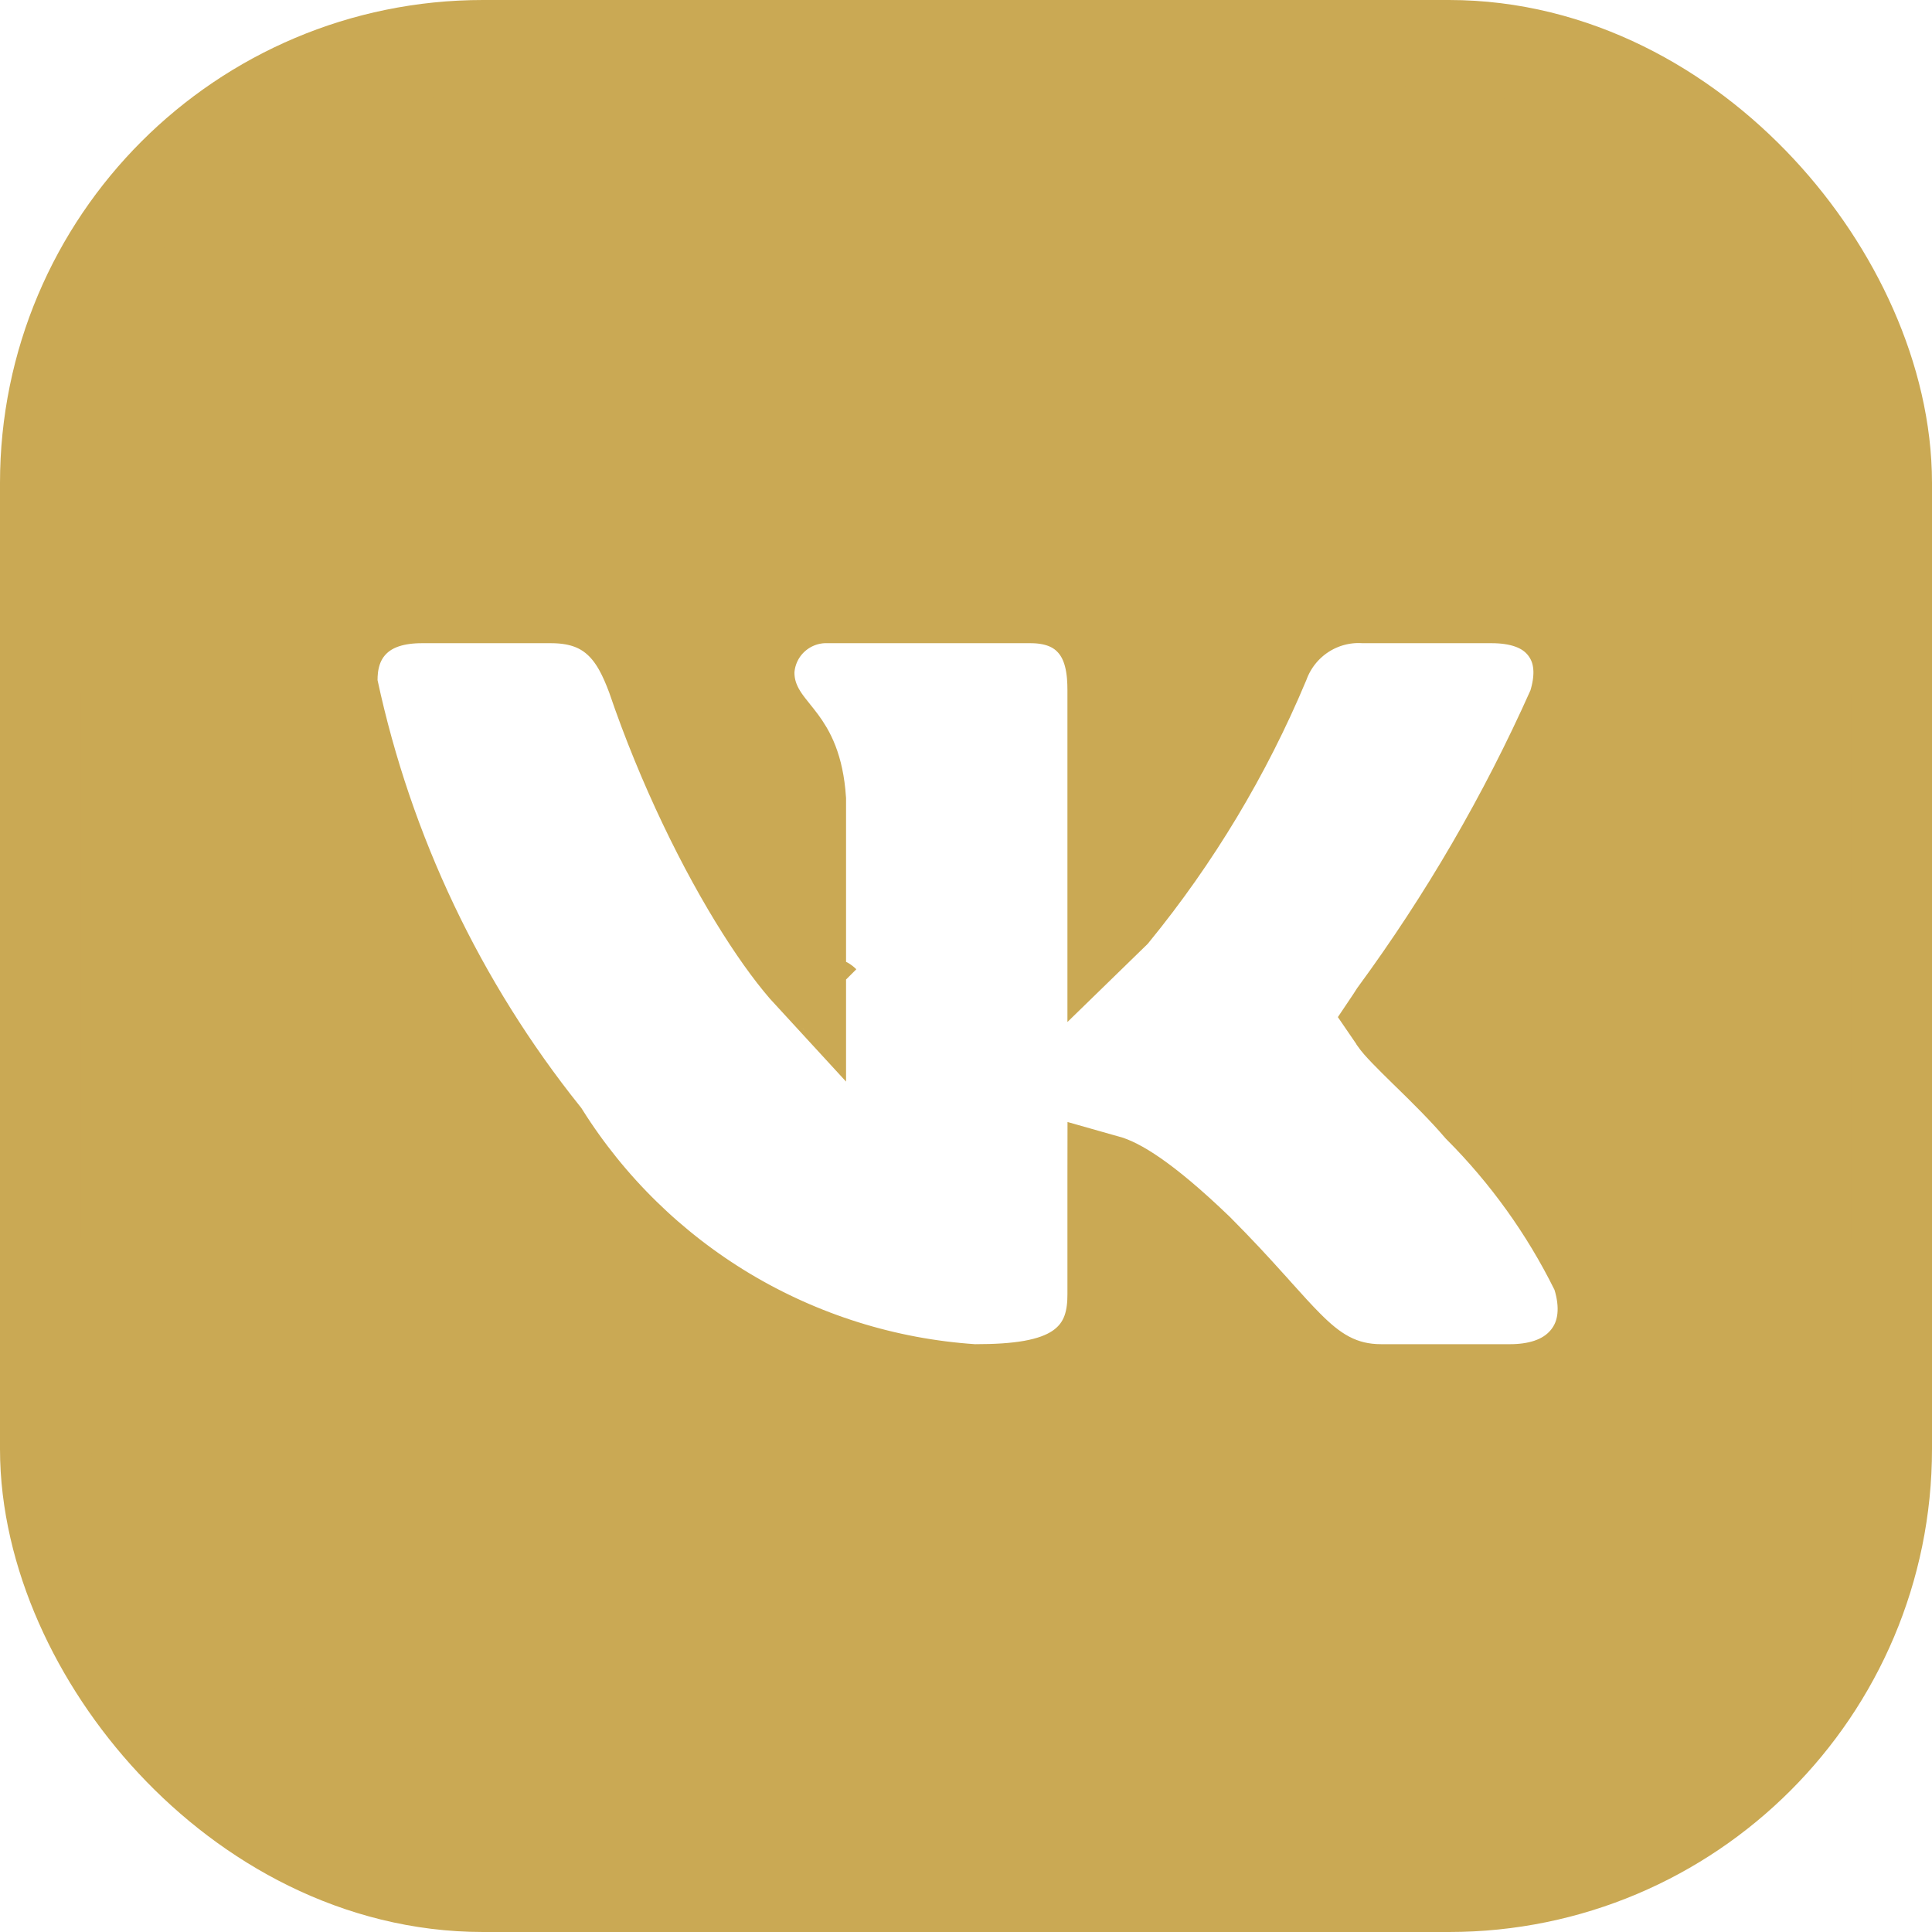
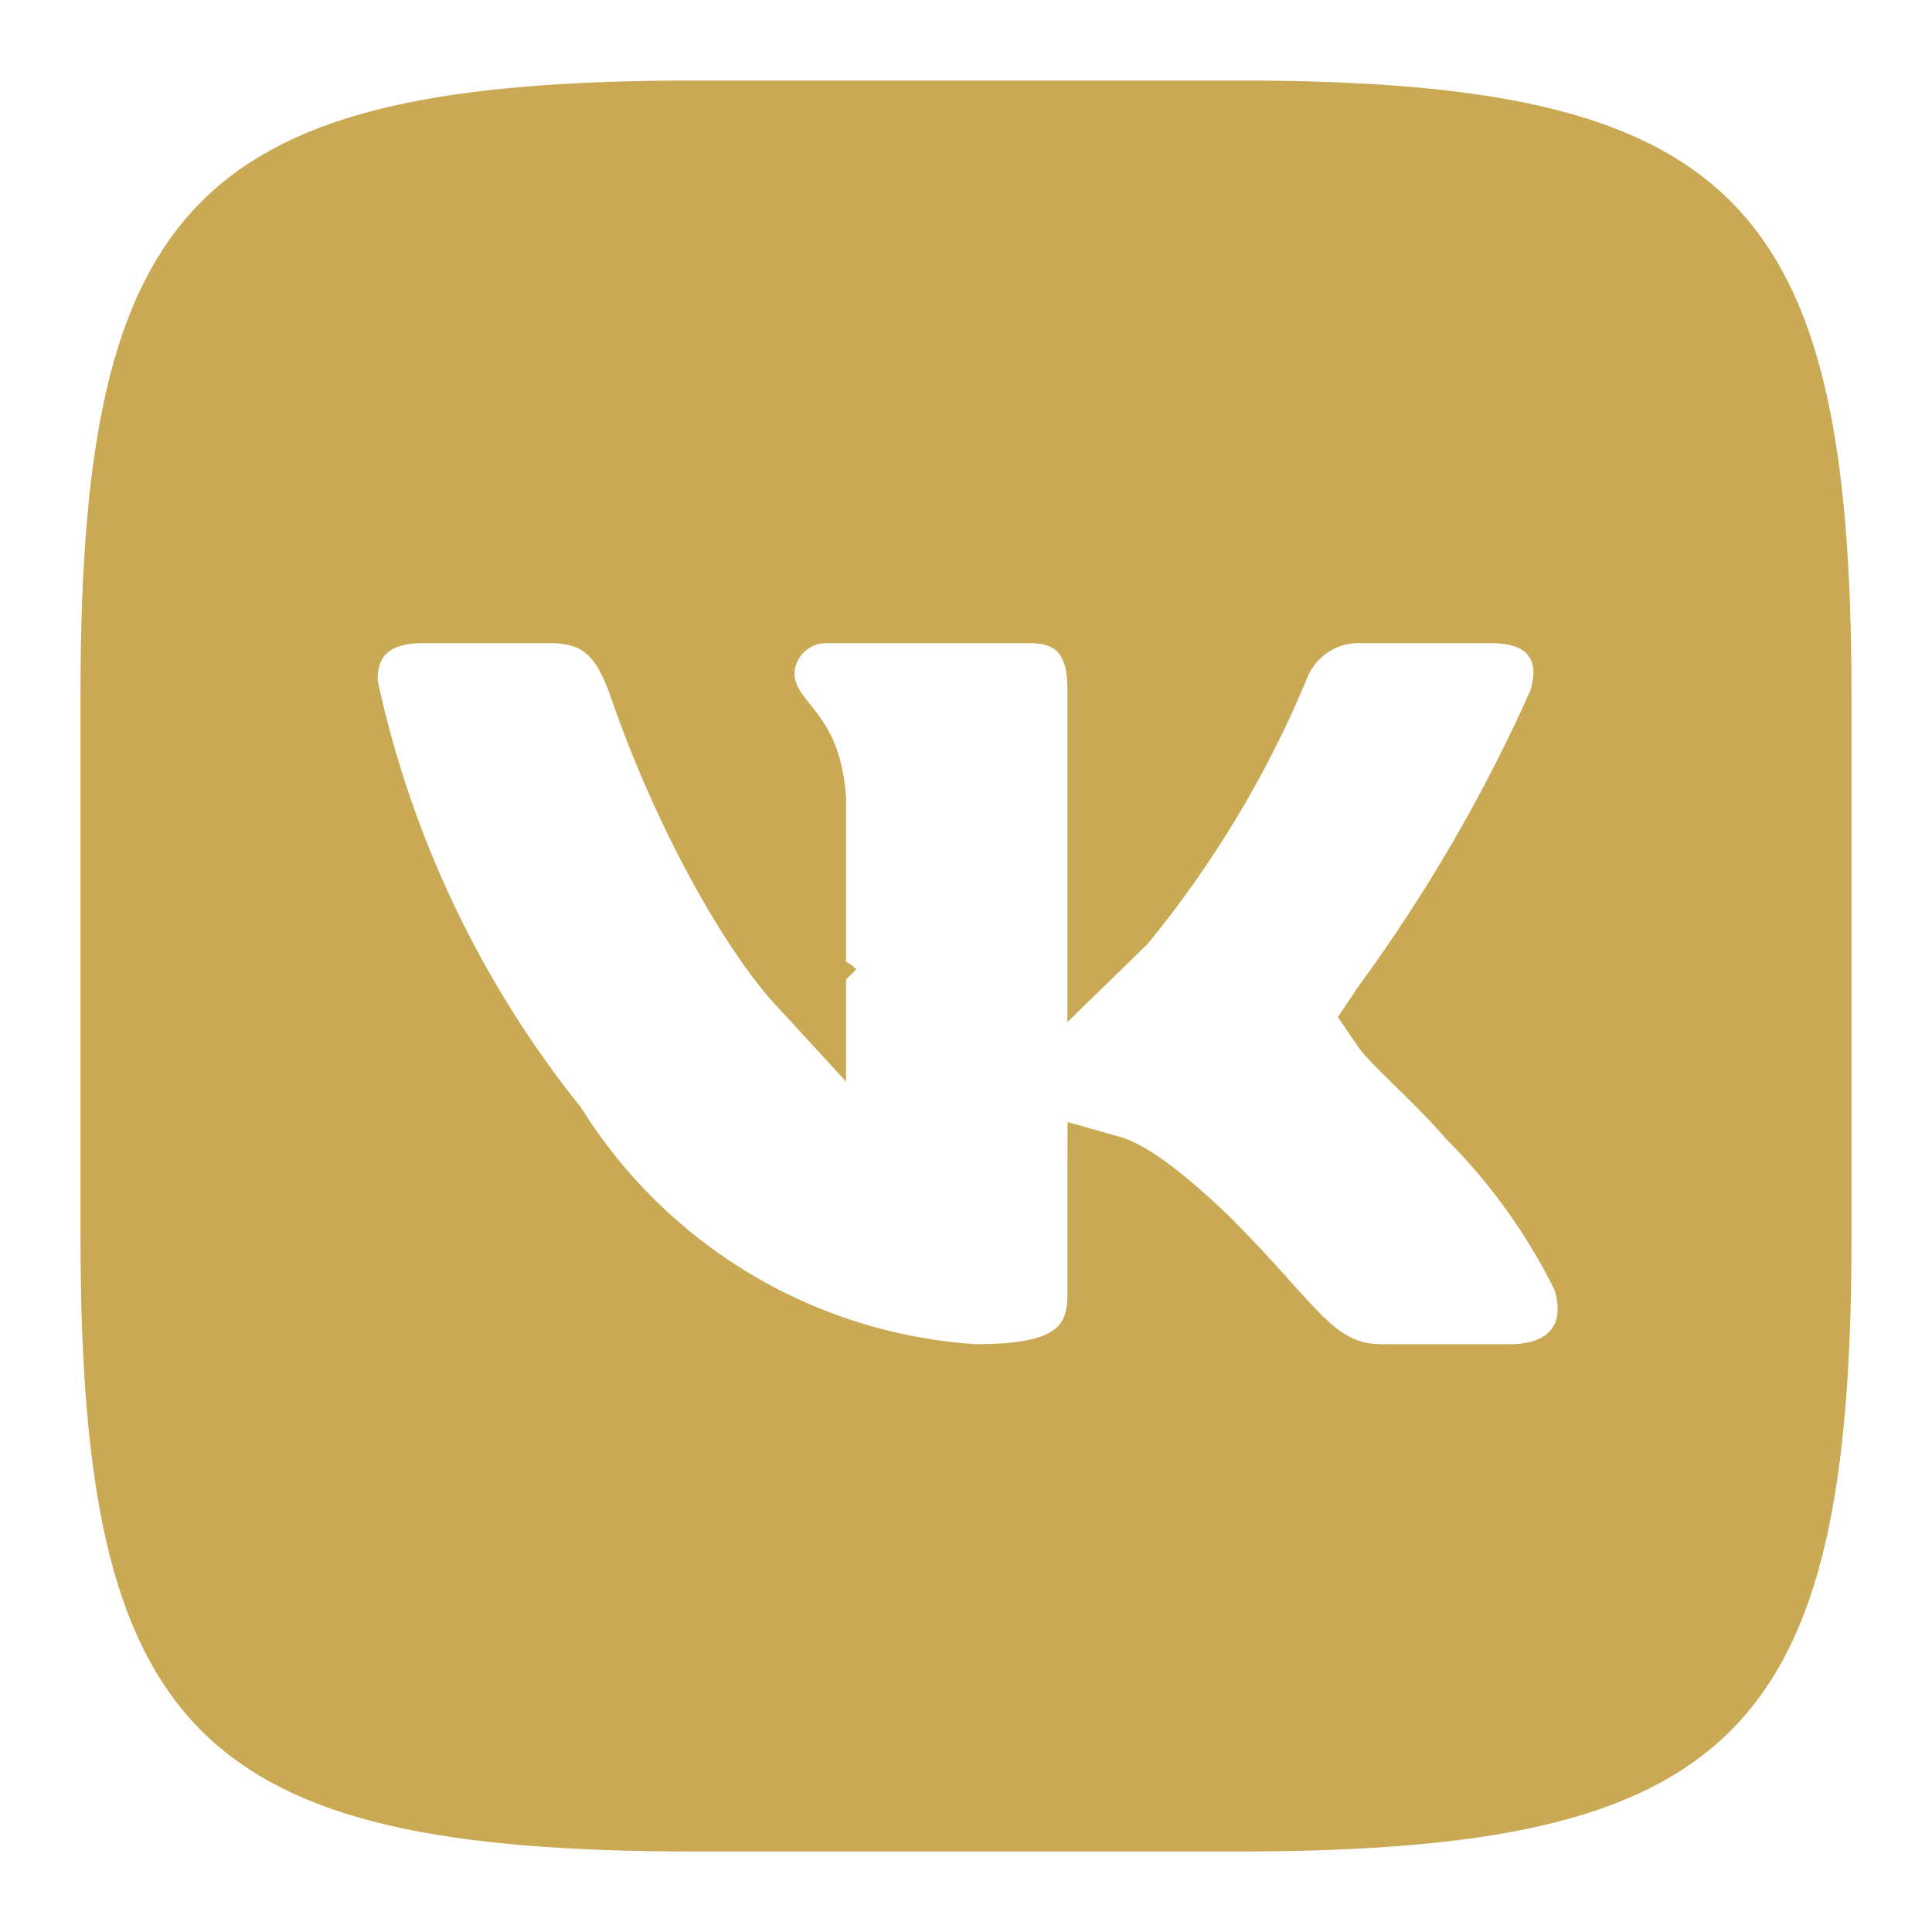
<svg xmlns="http://www.w3.org/2000/svg" width="24" height="24" viewBox="0 0 24 24" fill="none">
-   <rect x="1.5" y="1.5" width="21" height="21" rx="4.5" stroke="#caa954" stroke-width="3" />
  <path d="M12.081 17.197L12.098 17.198H12.115C12.625 17.198 13.051 17.148 13.347 16.951C13.723 16.7 13.76 16.32 13.76 16.079V14.635C13.76 14.622 13.761 14.61 13.761 14.598C13.896 14.636 14.226 14.799 14.927 15.473C15.189 15.736 15.397 15.962 15.573 16.158C15.606 16.194 15.639 16.23 15.67 16.266C15.805 16.416 15.929 16.554 16.043 16.668C16.185 16.811 16.34 16.948 16.526 17.046C16.723 17.15 16.929 17.198 17.156 17.198H18.76C19.052 17.198 19.402 17.128 19.638 16.854C19.891 16.56 19.884 16.186 19.788 15.875L19.776 15.836L19.758 15.8C19.392 15.061 18.908 14.387 18.326 13.803C18.128 13.572 17.892 13.34 17.697 13.149L17.677 13.13C17.448 12.906 17.318 12.774 17.274 12.708L17.264 12.693L17.253 12.678C17.24 12.662 17.23 12.648 17.222 12.636C17.224 12.633 17.225 12.63 17.227 12.627C17.239 12.608 17.253 12.586 17.27 12.56C18.135 11.381 18.873 10.113 19.469 8.778L19.482 8.748L19.491 8.718C19.557 8.498 19.608 8.158 19.399 7.864C19.185 7.562 18.83 7.49 18.531 7.49H16.942C16.689 7.476 16.438 7.544 16.226 7.683L16.226 7.683C16.013 7.823 15.851 8.027 15.762 8.266C15.29 9.392 14.658 10.444 13.886 11.389C13.839 11.436 13.797 11.476 13.76 11.512V8.574C13.76 8.349 13.735 8.058 13.559 7.825C13.353 7.554 13.052 7.49 12.802 7.49H10.29C10.062 7.483 9.839 7.564 9.668 7.716C9.494 7.87 9.387 8.087 9.37 8.319L9.369 8.338V8.356C9.369 8.593 9.461 8.77 9.546 8.895C9.586 8.953 9.63 9.008 9.664 9.05L9.671 9.059C9.705 9.101 9.733 9.136 9.761 9.174C9.861 9.31 9.981 9.509 10.01 9.931V12.155C9.835 11.965 9.626 11.686 9.402 11.332C8.926 10.581 8.416 9.545 8.039 8.436L8.036 8.428L8.033 8.42C7.95 8.2 7.839 7.949 7.635 7.764C7.406 7.555 7.129 7.49 6.844 7.49H5.24C4.942 7.49 4.643 7.56 4.43 7.784C4.22 8.006 4.19 8.277 4.19 8.448V8.501L4.201 8.553C4.634 10.565 5.529 12.448 6.814 14.055C7.379 14.952 8.148 15.704 9.058 16.25L9.058 16.25C9.976 16.8 11.012 17.125 12.081 17.197ZM10.281 12.392C10.283 12.393 10.284 12.394 10.284 12.394C10.284 12.394 10.283 12.393 10.281 12.392ZM8.631 1.5H15.38C18.471 1.5 20.174 1.881 21.148 2.857C22.122 3.834 22.5 5.54 22.5 8.631V15.38C22.5 18.471 22.119 20.174 21.143 21.148C20.166 22.122 18.46 22.5 15.369 22.5H8.62C5.529 22.5 3.826 22.119 2.852 21.143C1.878 20.166 1.5 18.46 1.5 15.369V8.62C1.5 5.535 1.881 3.832 2.857 2.856C3.834 1.881 5.54 1.5 8.631 1.5Z" fill="#caa954" stroke="#caa954" />
</svg>